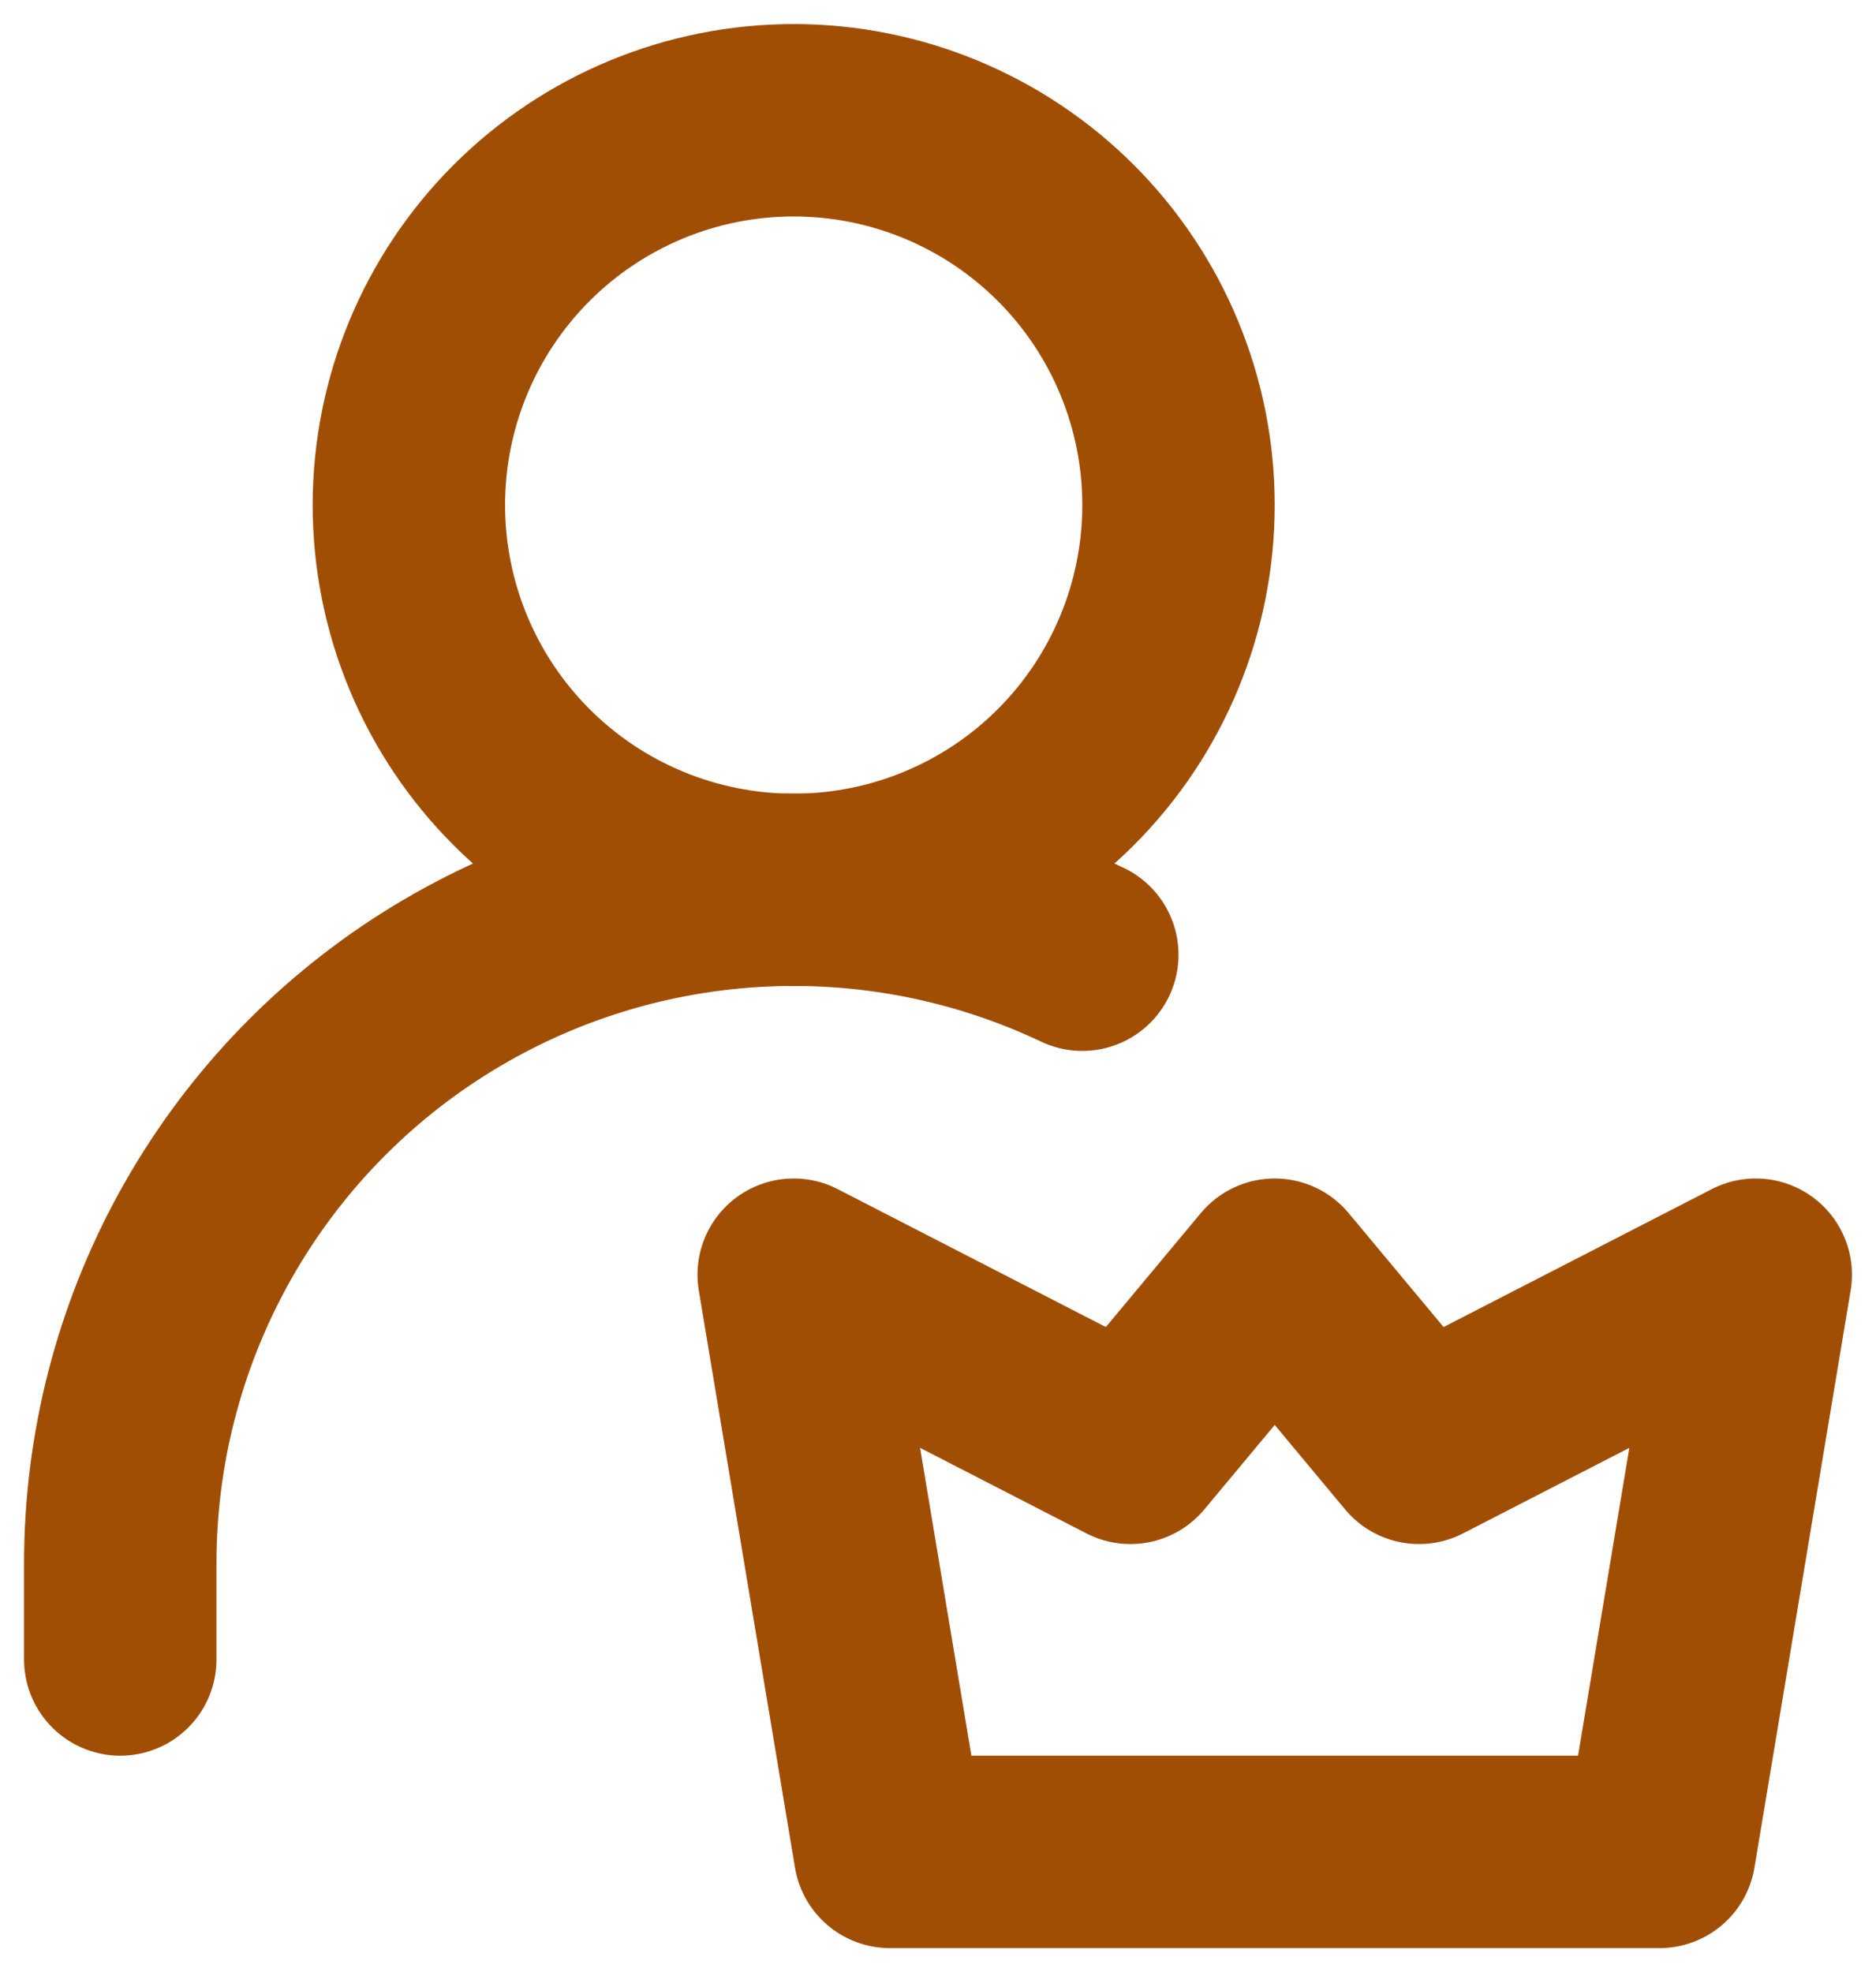
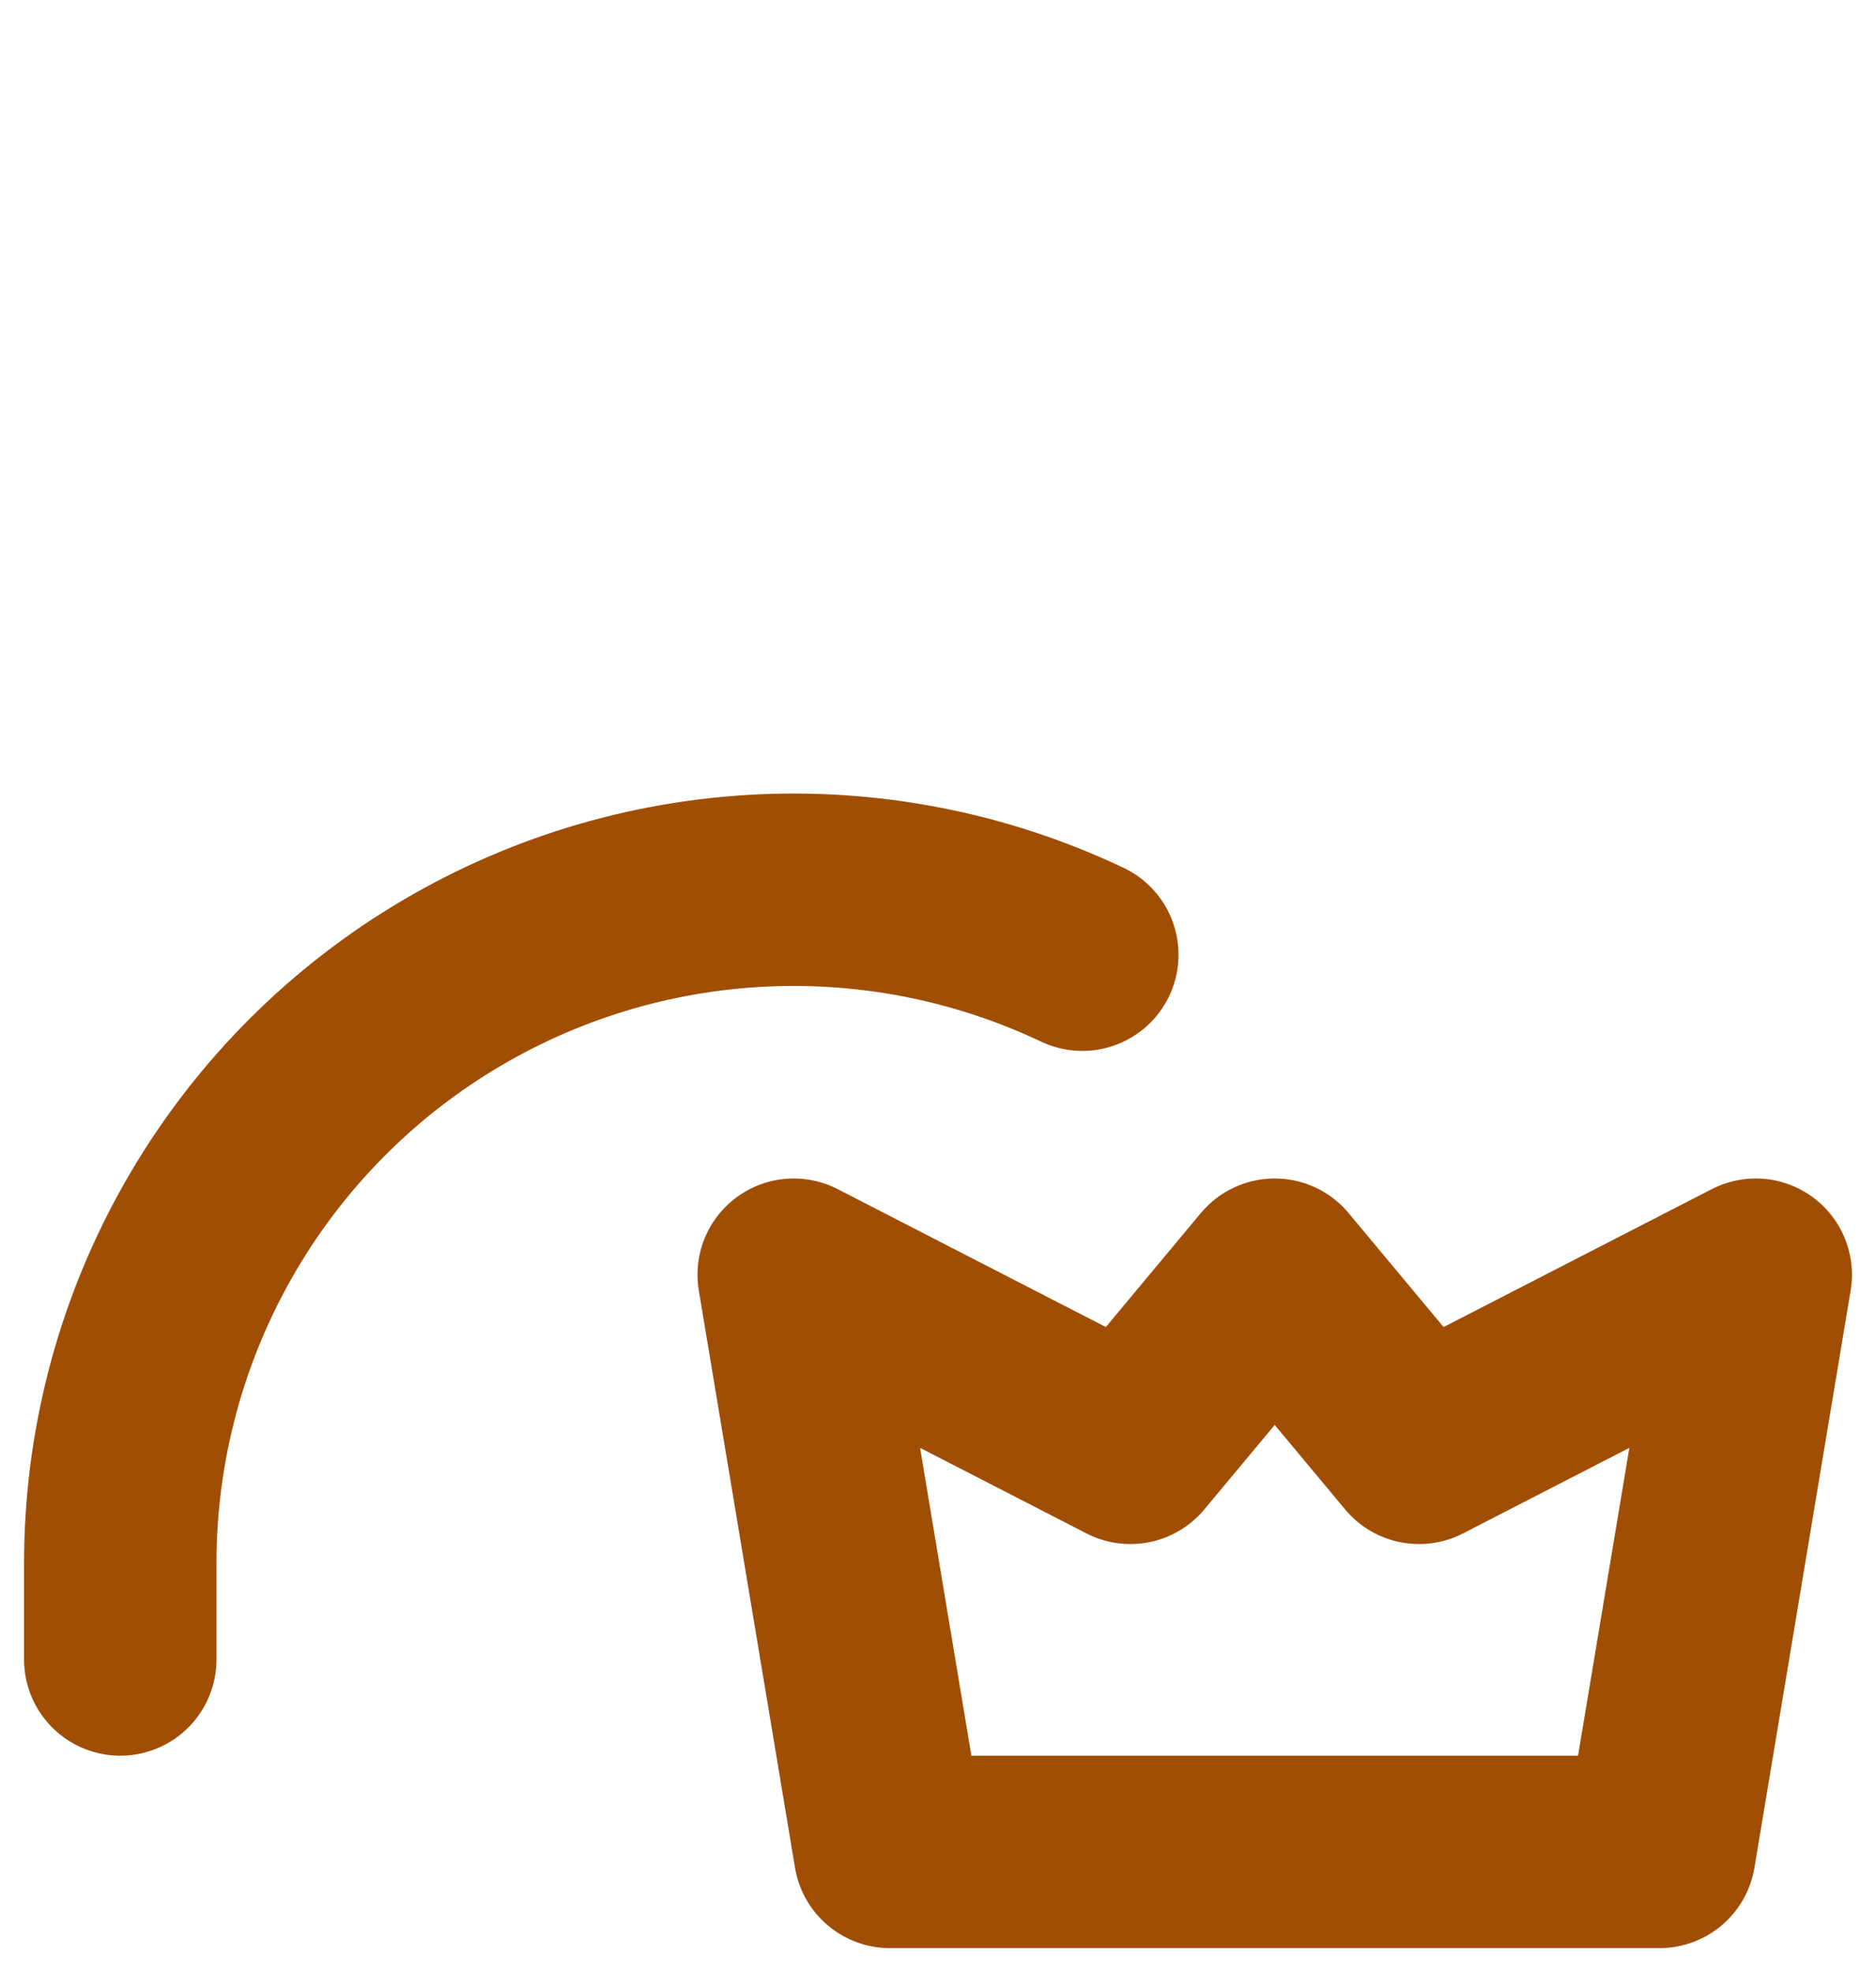
<svg xmlns="http://www.w3.org/2000/svg" width="39" height="41" viewBox="0 0 39 41" fill="none">
-   <path d="M16.5 18.5C18.622 18.5 20.657 17.657 22.157 16.157C23.657 14.657 24.5 12.622 24.5 10.5C24.5 8.378 23.657 6.343 22.157 4.843C20.657 3.343 18.622 2.5 16.5 2.5C14.378 2.5 12.343 3.343 10.843 4.843C9.343 6.343 8.5 8.378 8.5 10.5C8.5 12.622 9.343 14.657 10.843 16.157C12.343 17.657 14.378 18.5 16.5 18.5Z" stroke="#A14E05" stroke-width="4" stroke-linecap="round" stroke-linejoin="round" />
  <path d="M2.5 34.5V32.5C2.5 30.138 3.097 27.814 4.236 25.745C5.375 23.676 7.019 21.928 9.015 20.666C11.012 19.403 13.295 18.666 15.653 18.523C18.01 18.38 20.366 18.836 22.5 19.848M34.5 38.5L36.5 26.5L29.5 30.1L26.5 26.5L23.5 30.1L16.5 26.5L18.5 38.5H34.5Z" stroke="#A14E05" stroke-width="4" stroke-linecap="round" stroke-linejoin="round" />
</svg>